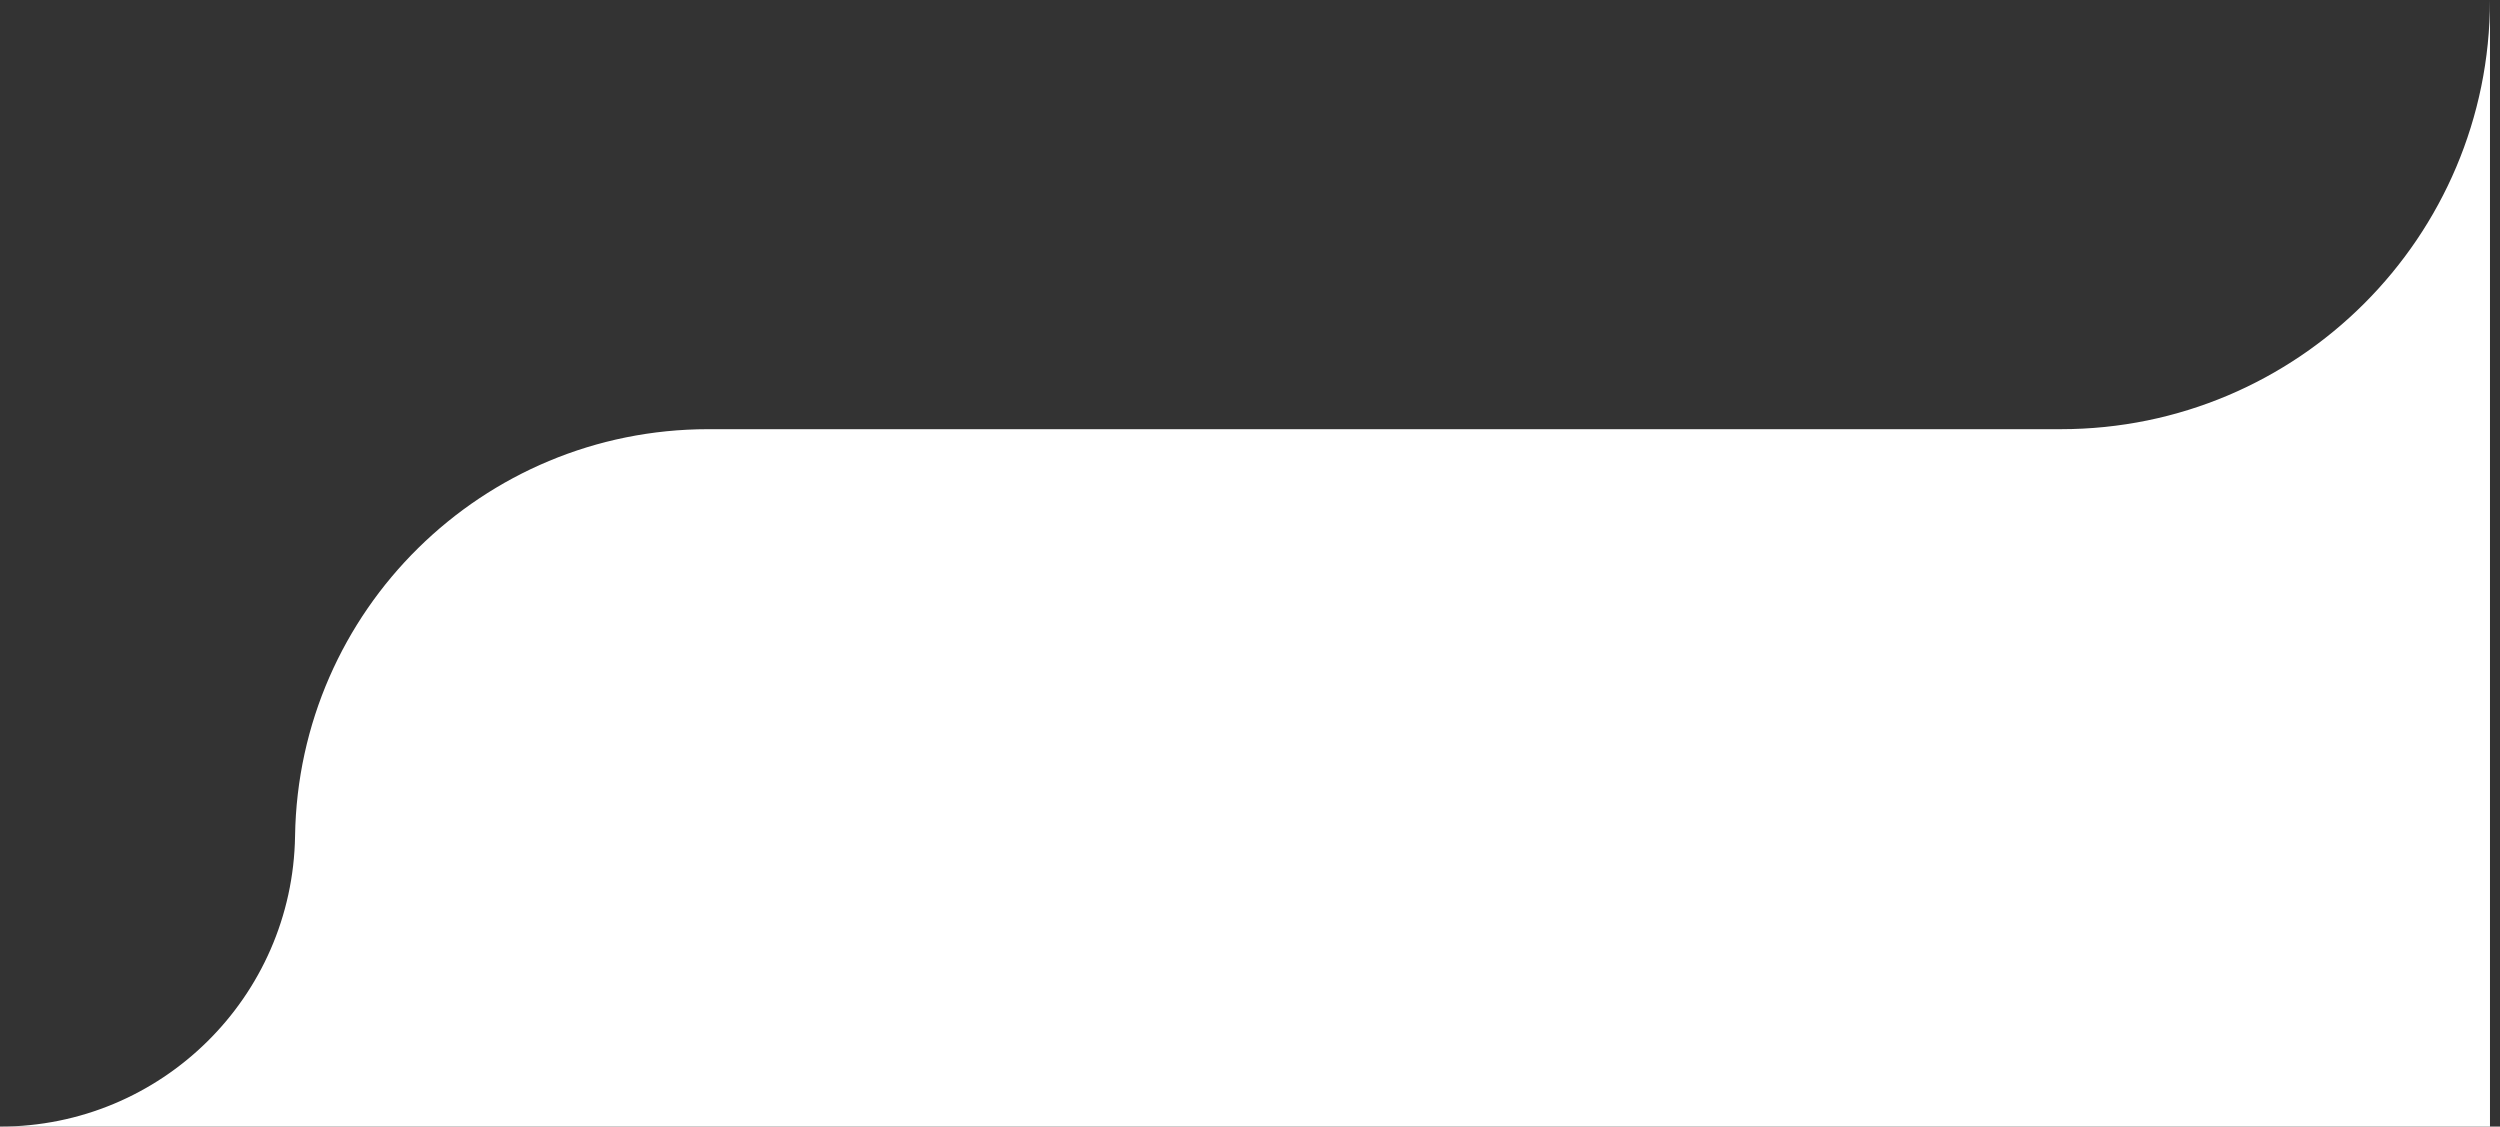
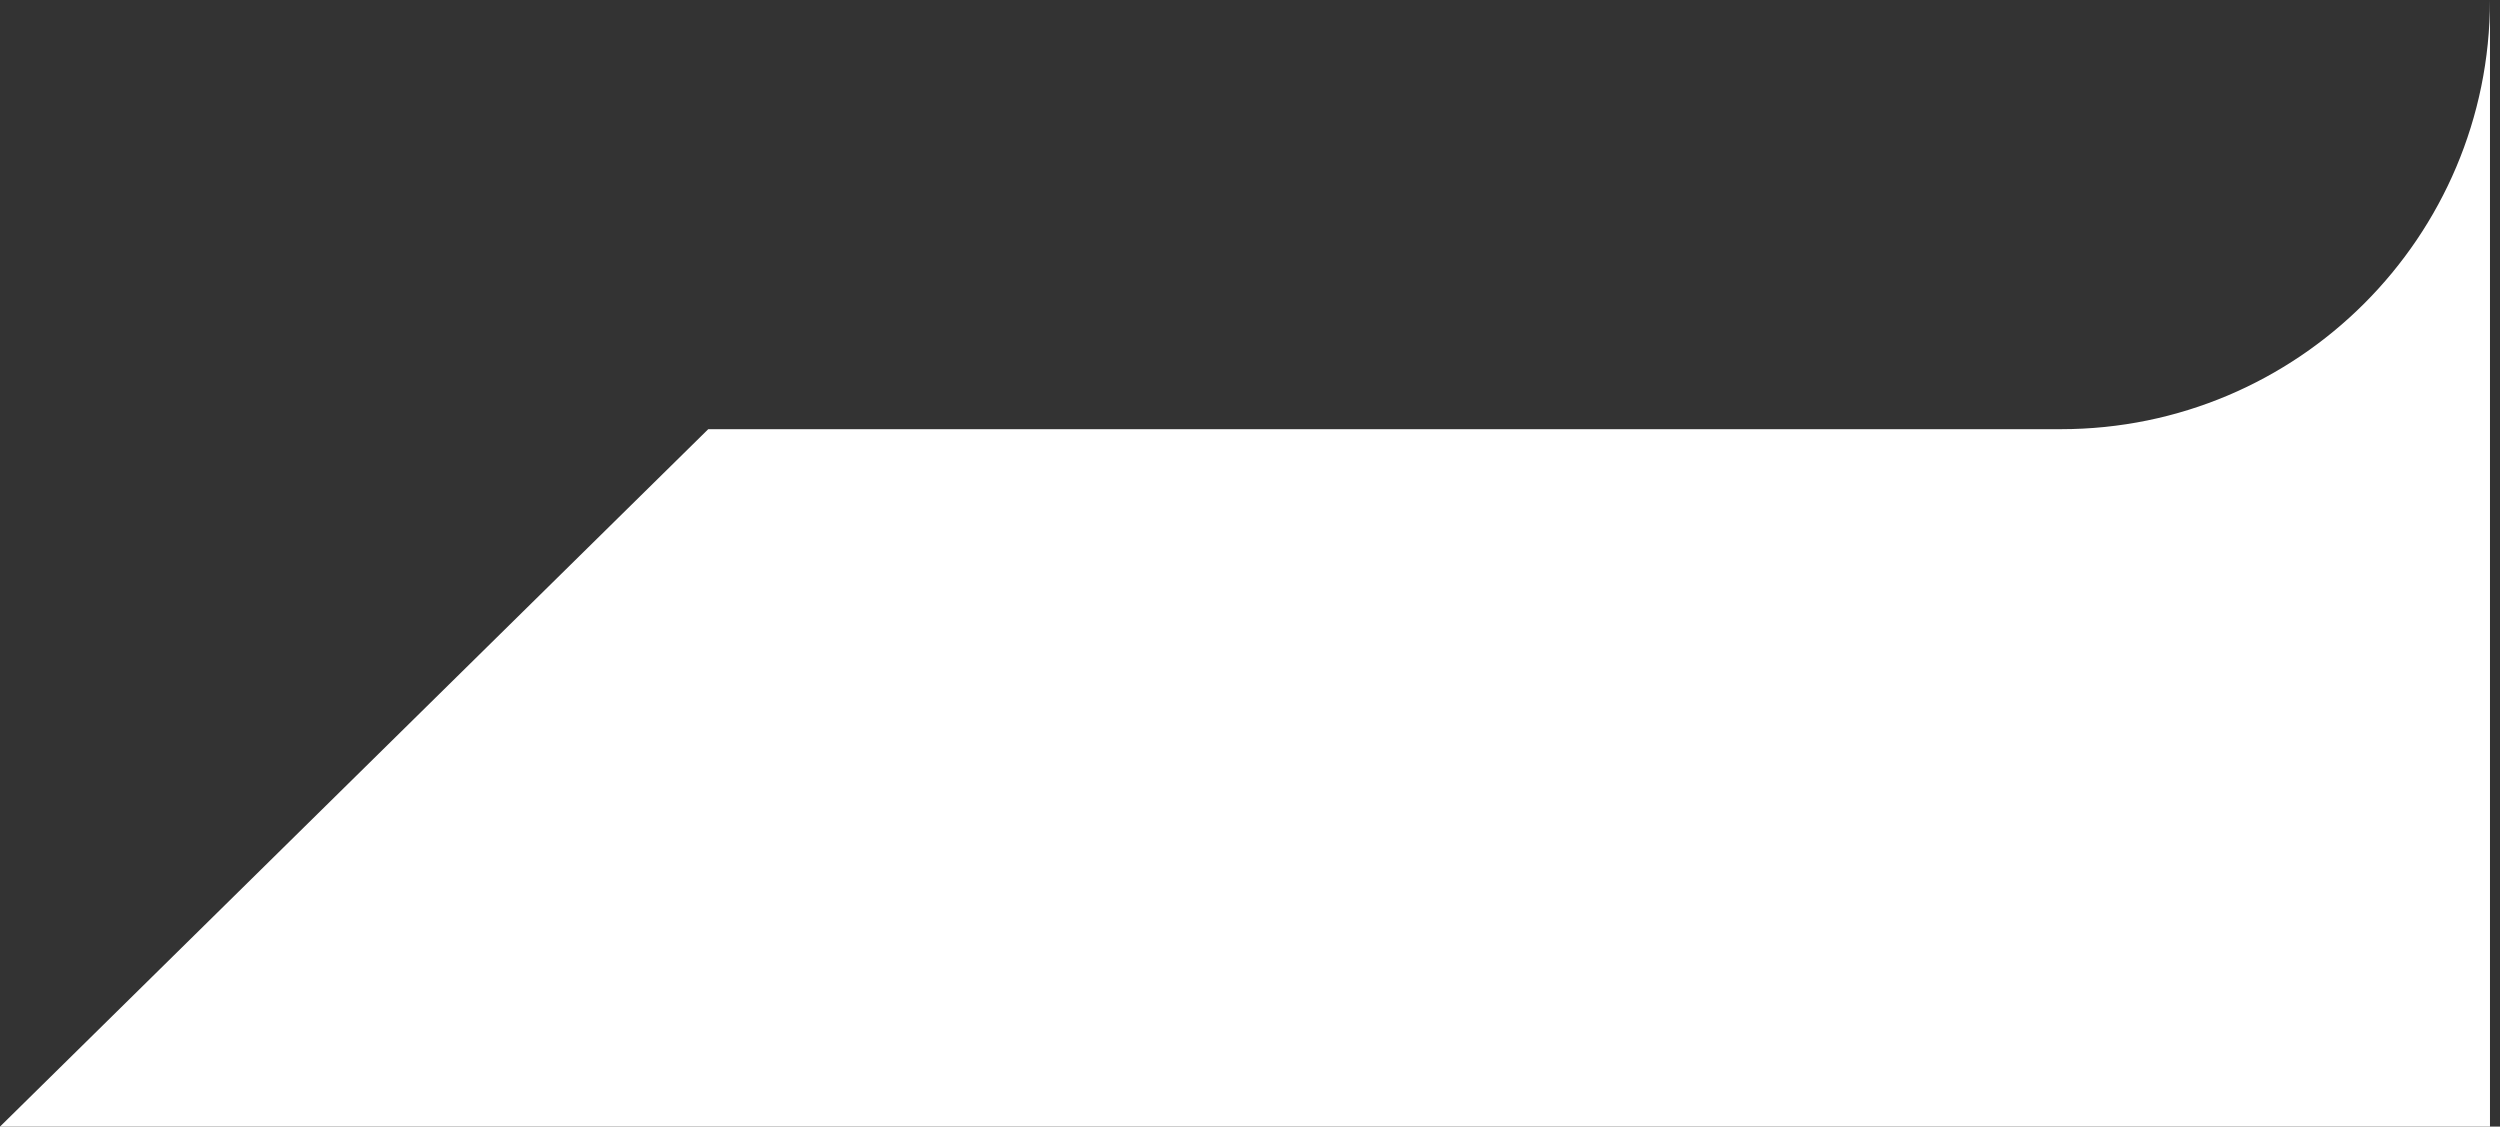
<svg xmlns="http://www.w3.org/2000/svg" width="233" height="105" fill="none">
  <rect width="100%" height="100%" fill="#333333" stroke="none" />
-   <path fill="#fff" d="M0 105h232.066V0c0 22.092-17.91 40-40 40H66.008C44.968 40 27.824 56.883 27.5 77.916 27.27 92.941 15.023 105 0 105Z" />
+   <path fill="#fff" d="M0 105h232.066V0c0 22.092-17.91 40-40 40H66.008Z" />
</svg>